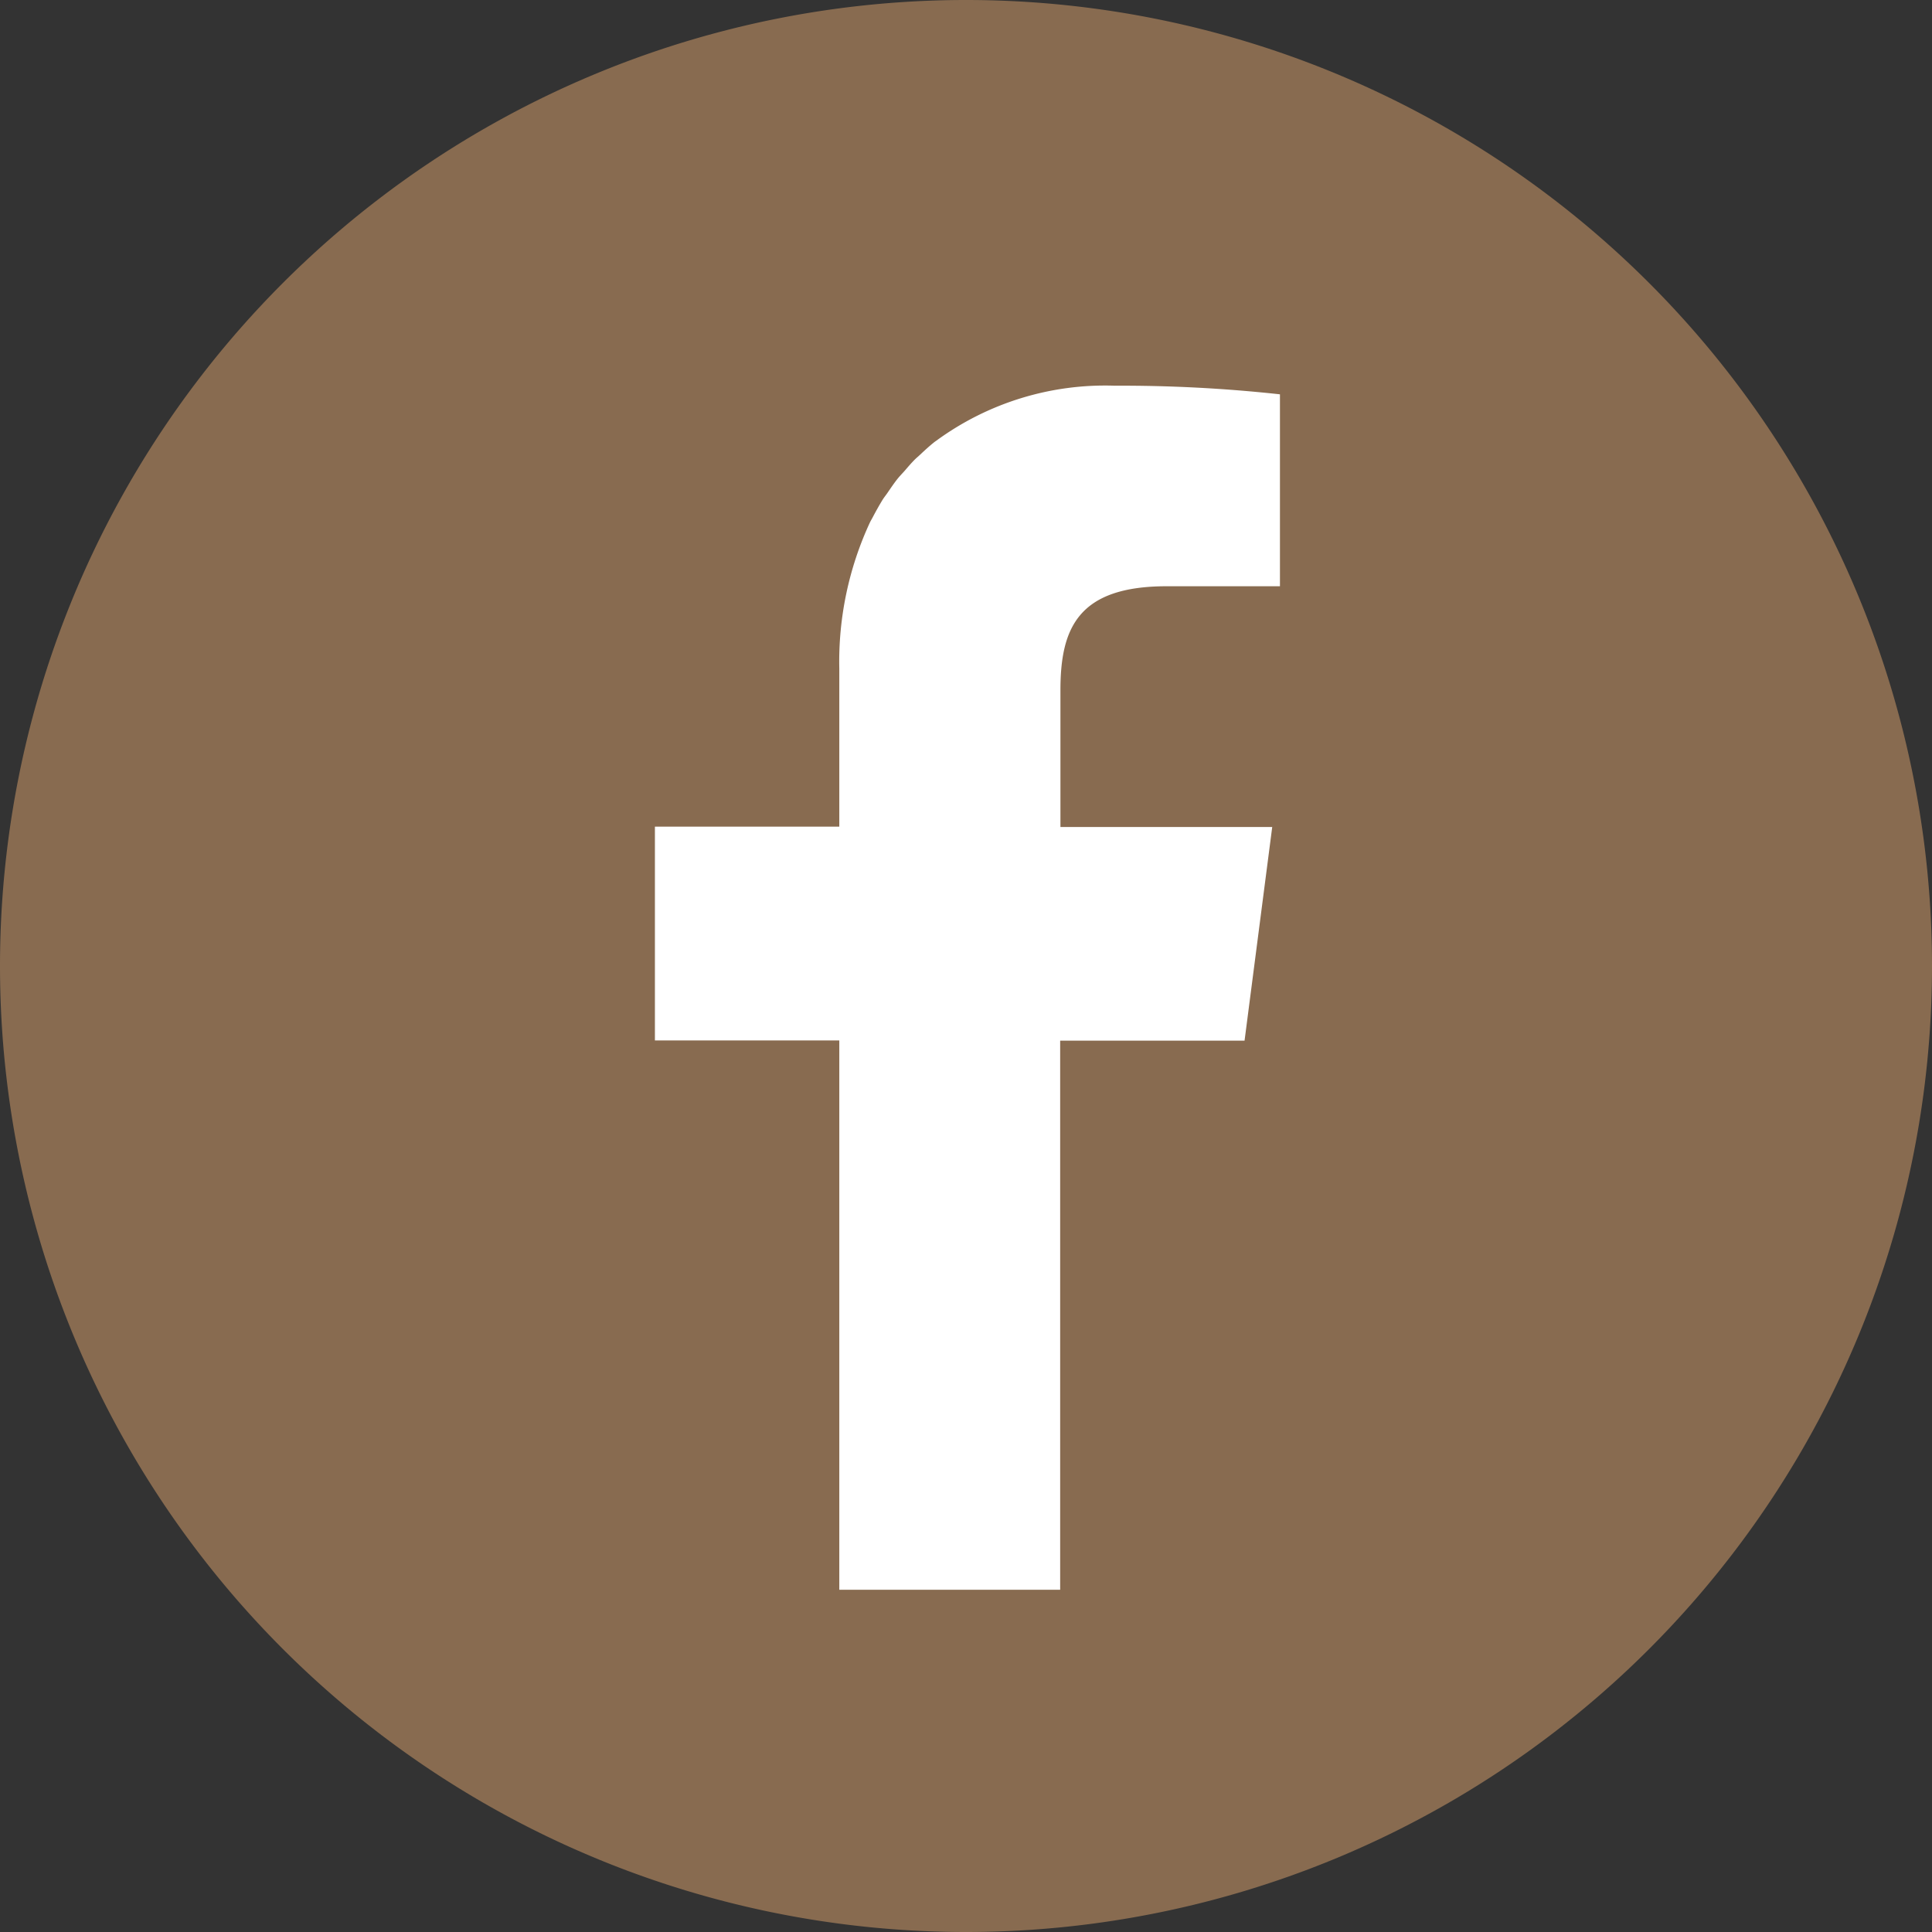
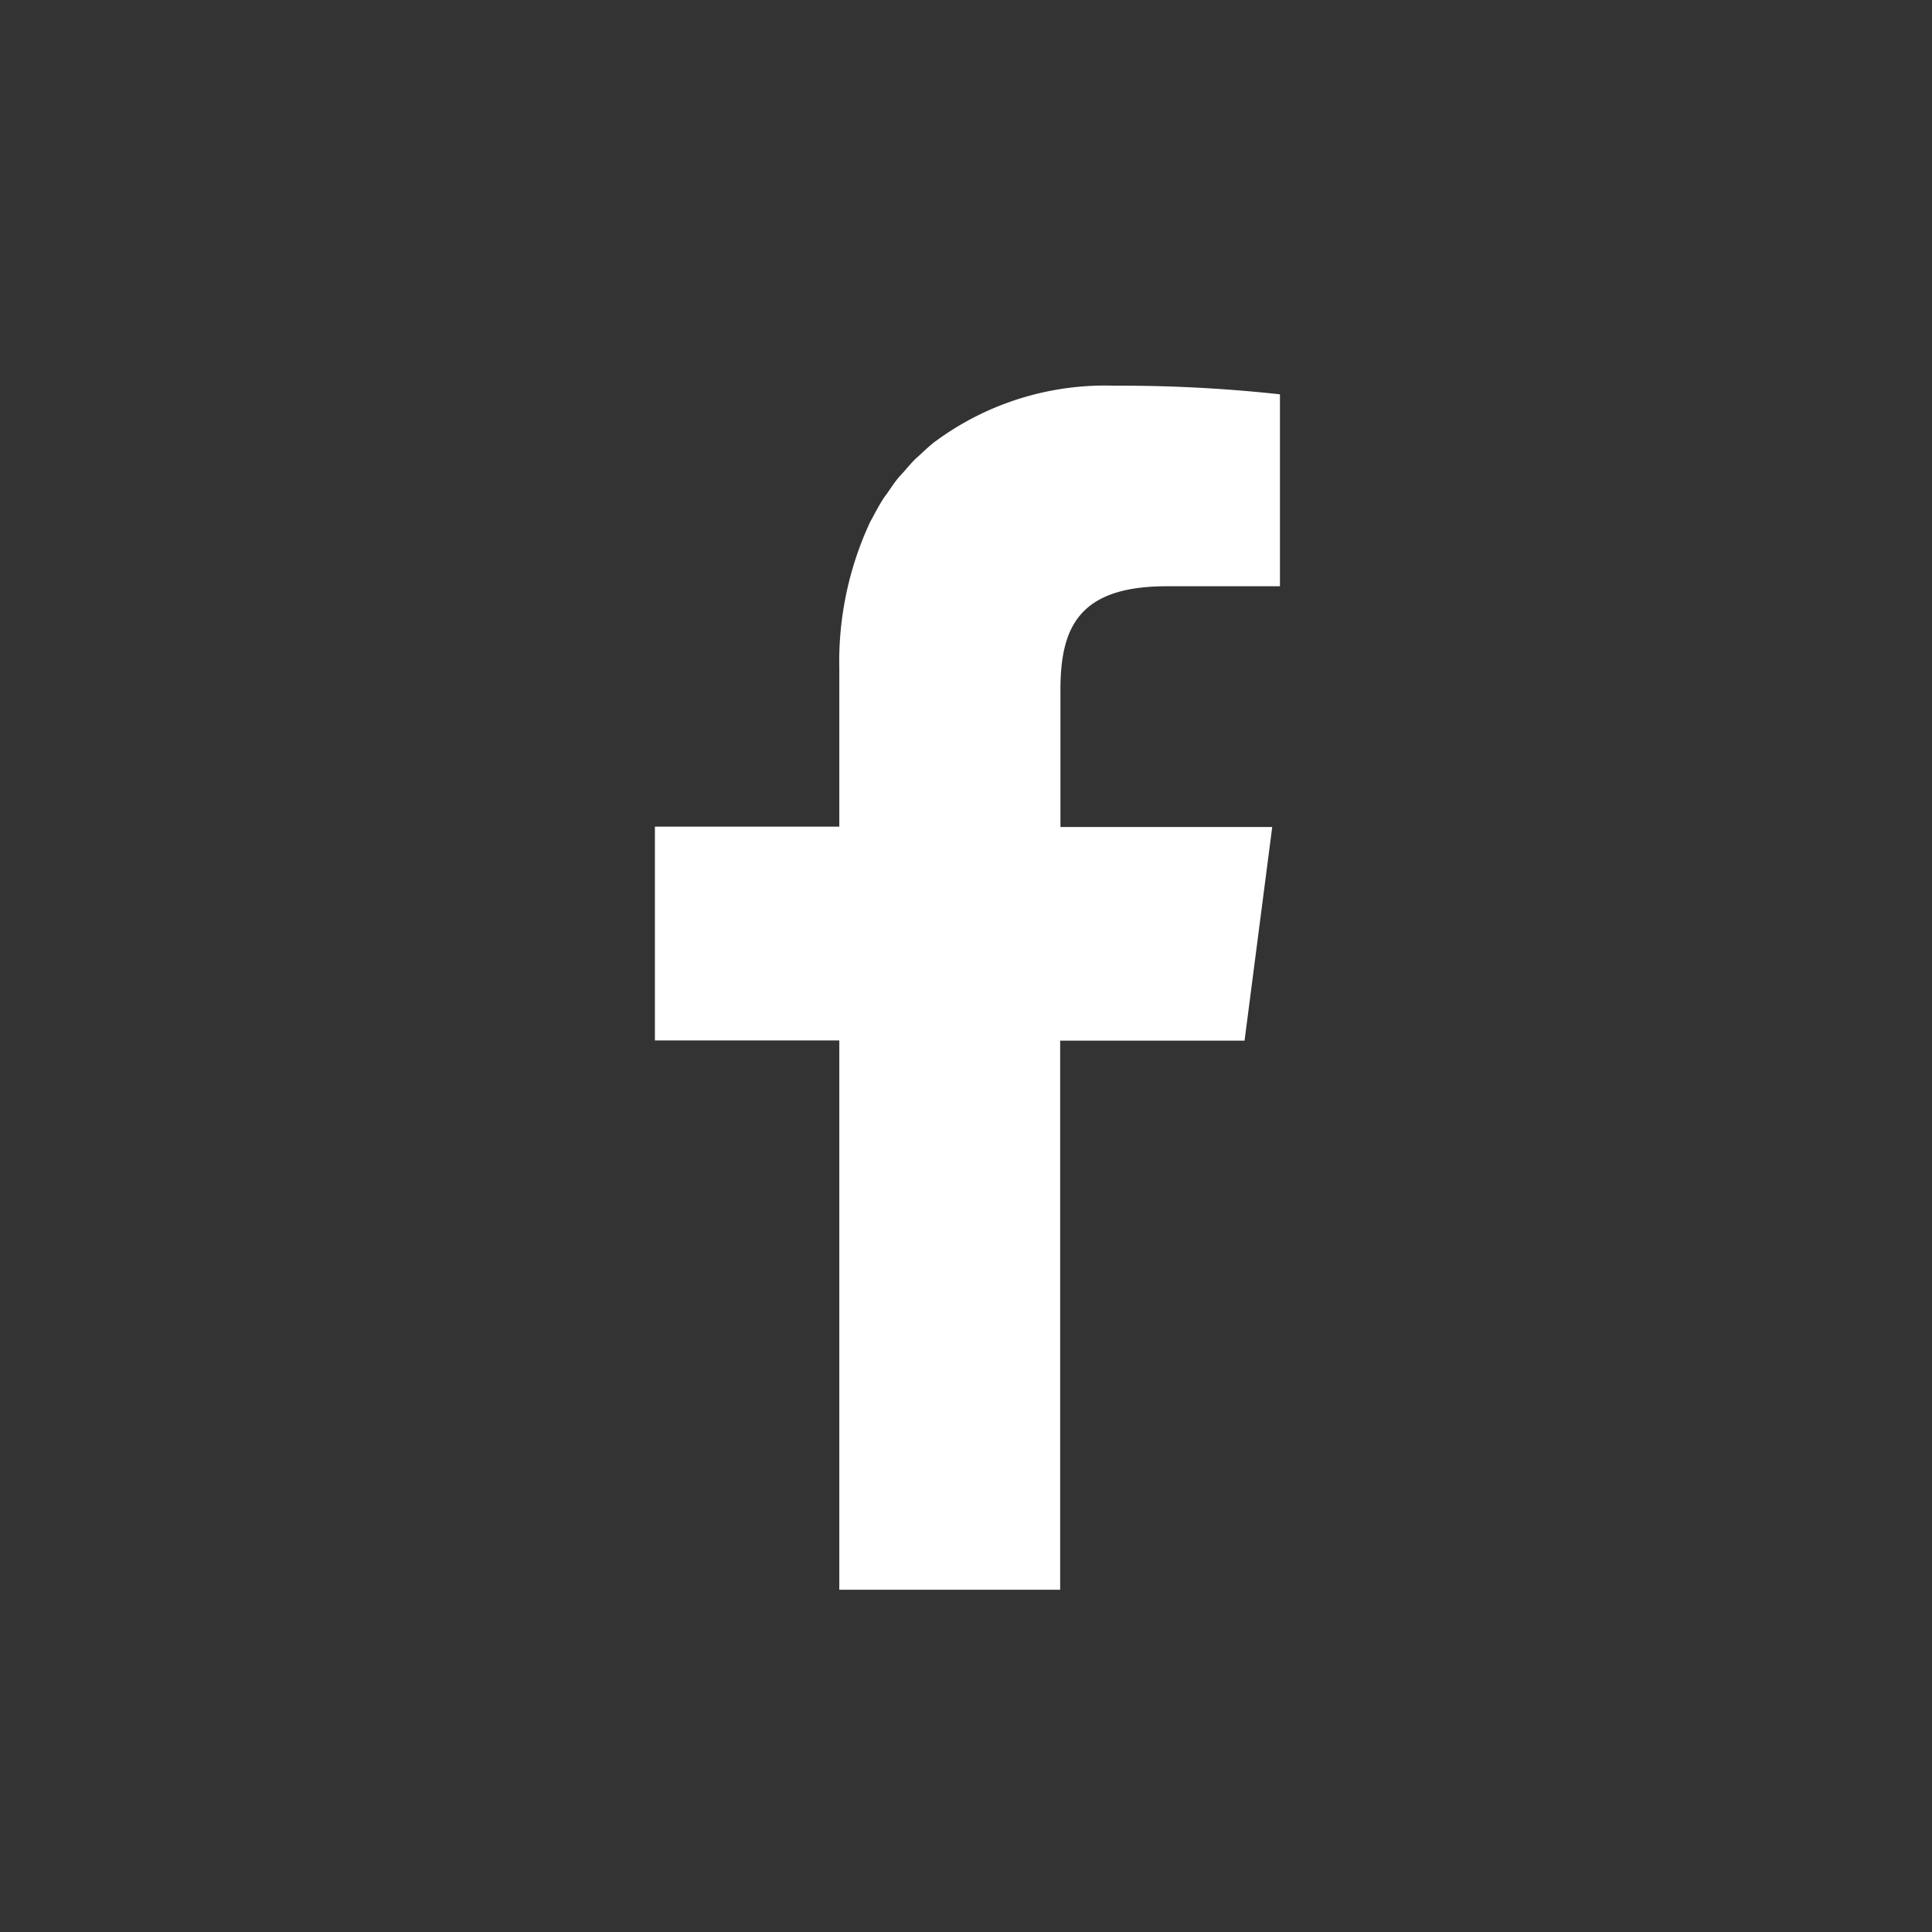
<svg xmlns="http://www.w3.org/2000/svg" width="50" height="50" viewBox="0 0 50 50">
  <rect x="0" y="0" width="50" height="50" fill="#333333" stroke="none" />
  <g id="icon_facebook_01" transform="translate(-587.266 -8782.99)">
-     <path id="icon_facebook_01-2" data-name="icon_facebook_01" d="M724,561a25,25,0,0,0-25,25h0a25,25,0,0,0,25,25h0a25,25,0,0,0,25-25h0a25,25,0,0,0-25-25Z" transform="translate(-111.734 8221.99)" fill="#886b50" />
    <path id="パス_1606" data-name="パス 1606" d="M713.717,598.023v-14.2h0v-.019h-4.772v-5.534h4.772v-4.09a8.56,8.56,0,0,1,.794-3.785c.021-.043.046-.084.068-.125.082-.157.17-.314.259-.46.044-.07.1-.136.141-.2.08-.116.158-.232.245-.341.053-.066.111-.126.17-.191.092-.106.182-.213.281-.312.044-.043.092-.082.136-.124.121-.114.244-.227.373-.329l.048-.034a7.4,7.4,0,0,1,4.614-1.42,37.689,37.689,0,0,1,4.275.223v4.967h-2.932c-2.3,0-2.749,1.094-2.749,2.693v3.523h0v.015h5.481l-.716,5.529h-4.772V598.02h-5.718Z" transform="translate(-104.73 8226.113)" fill="#fff" />
  </g>
</svg>